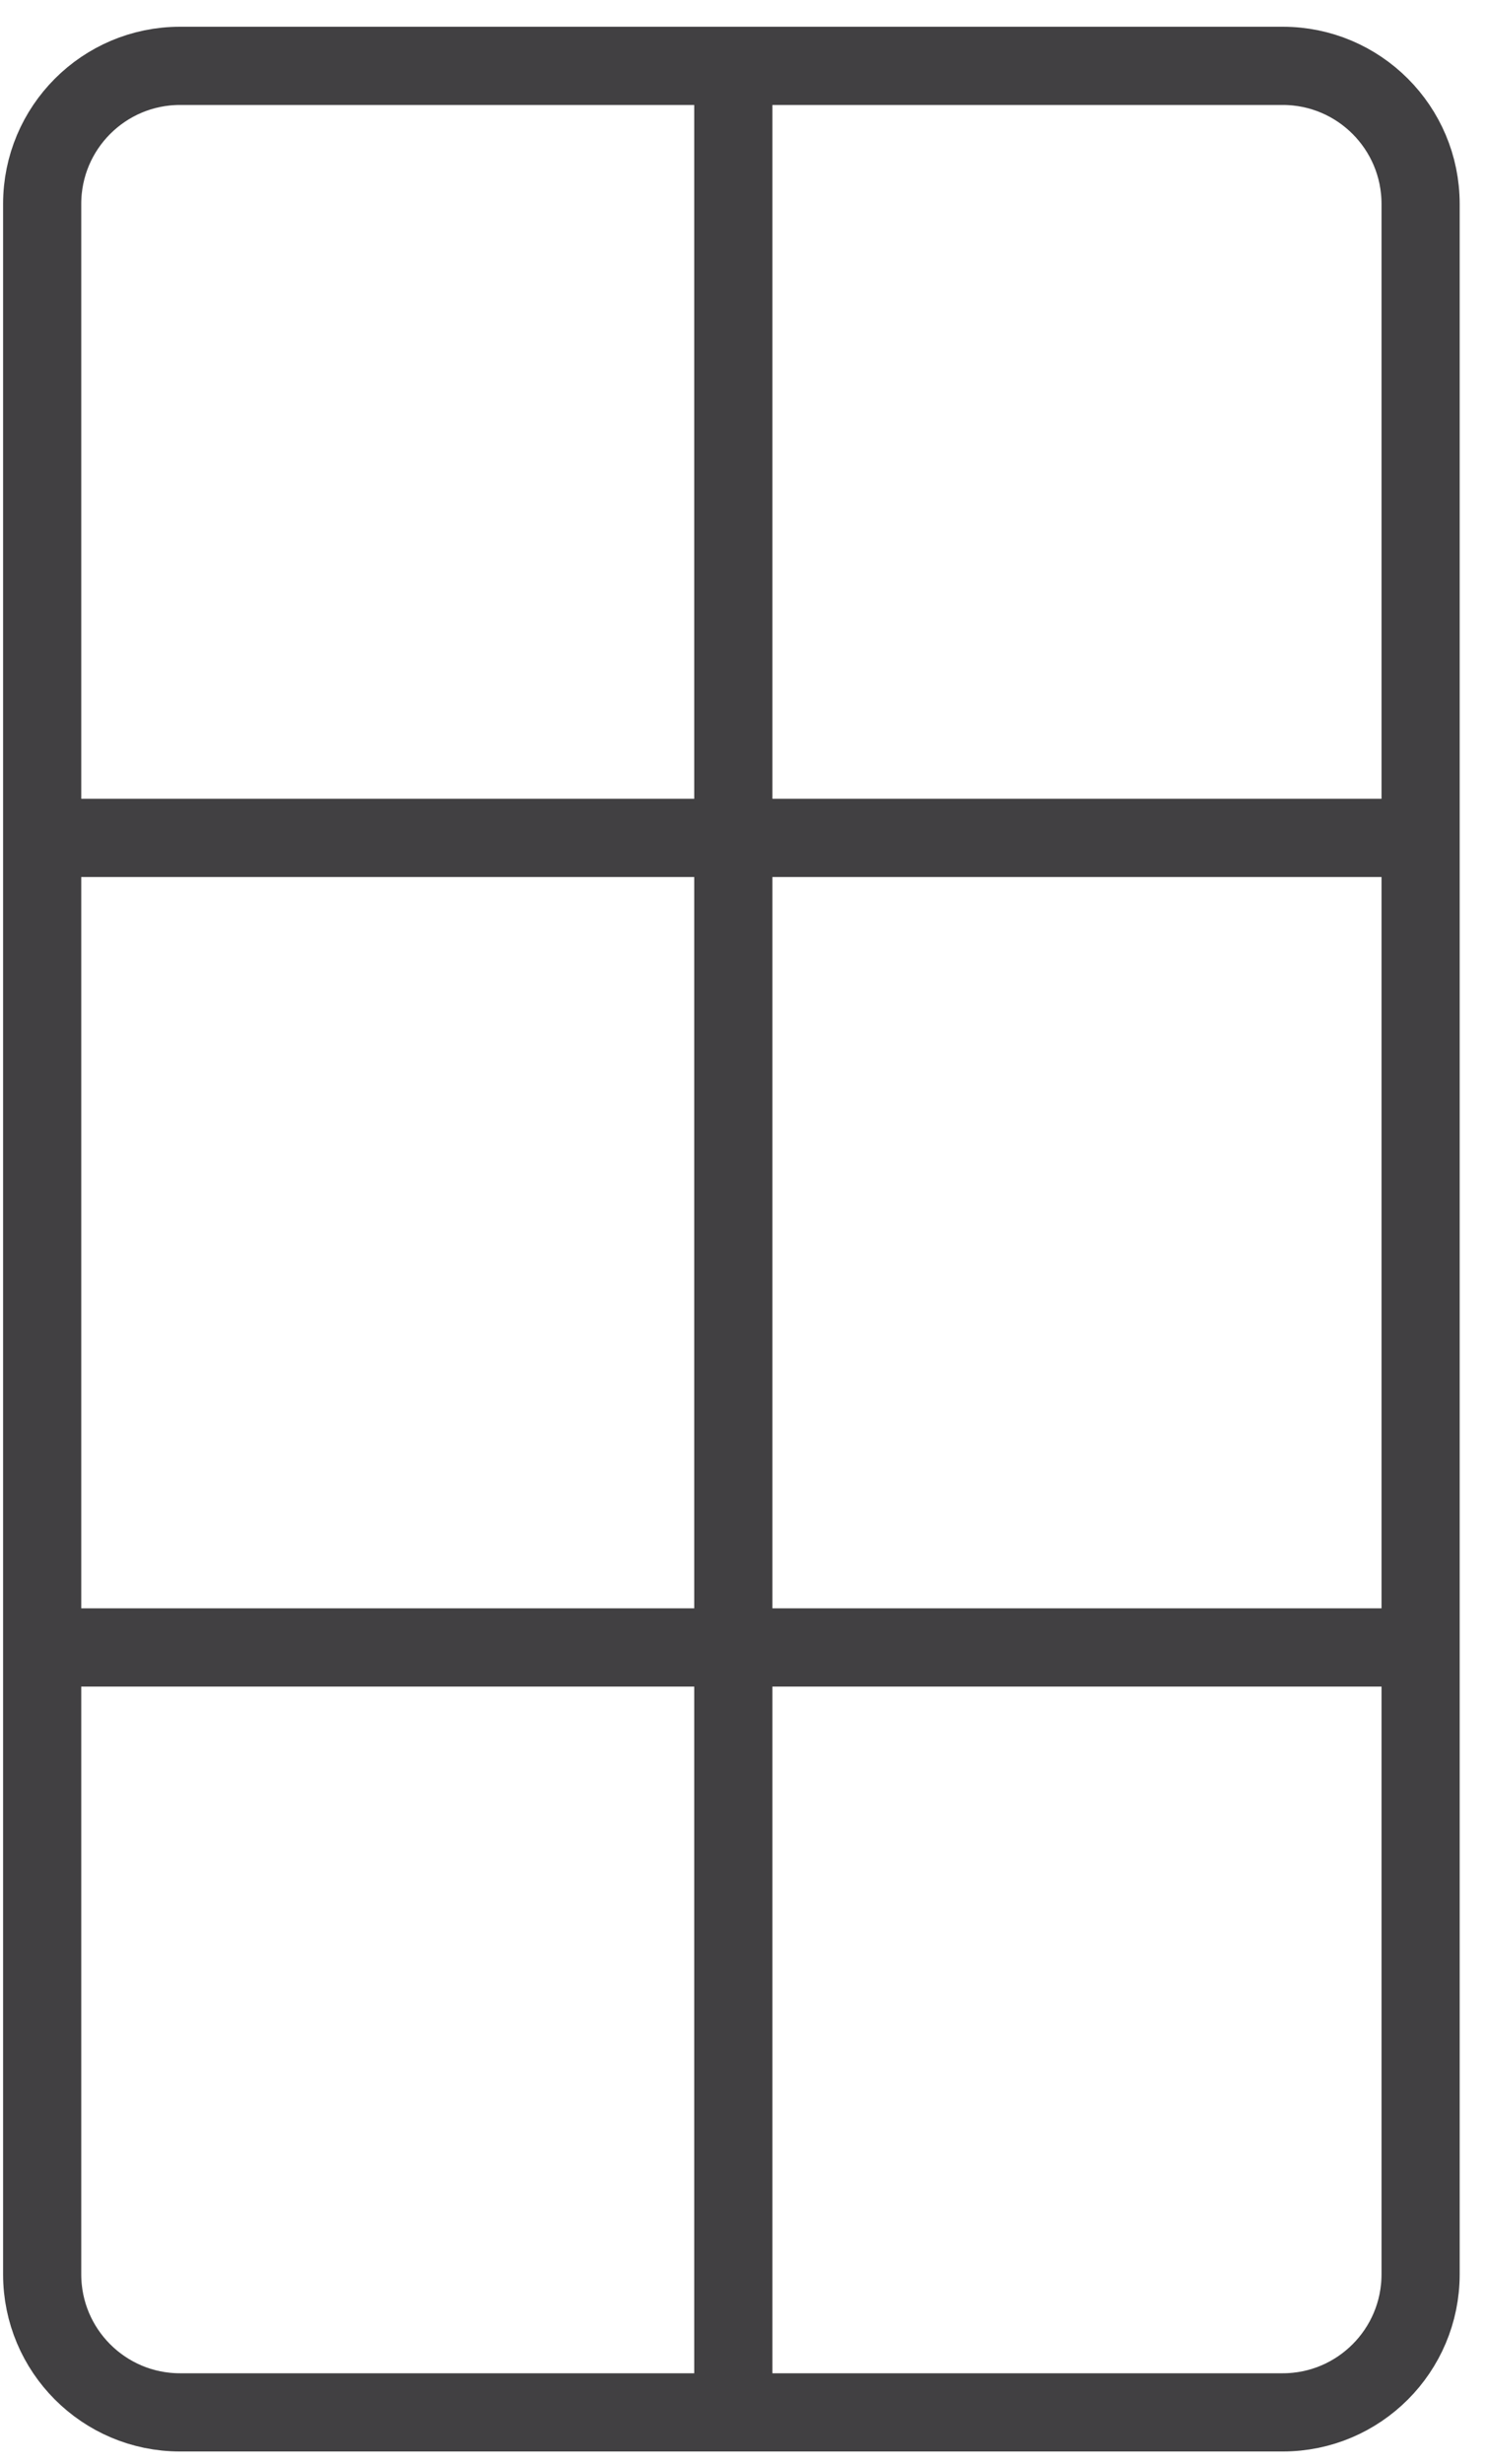
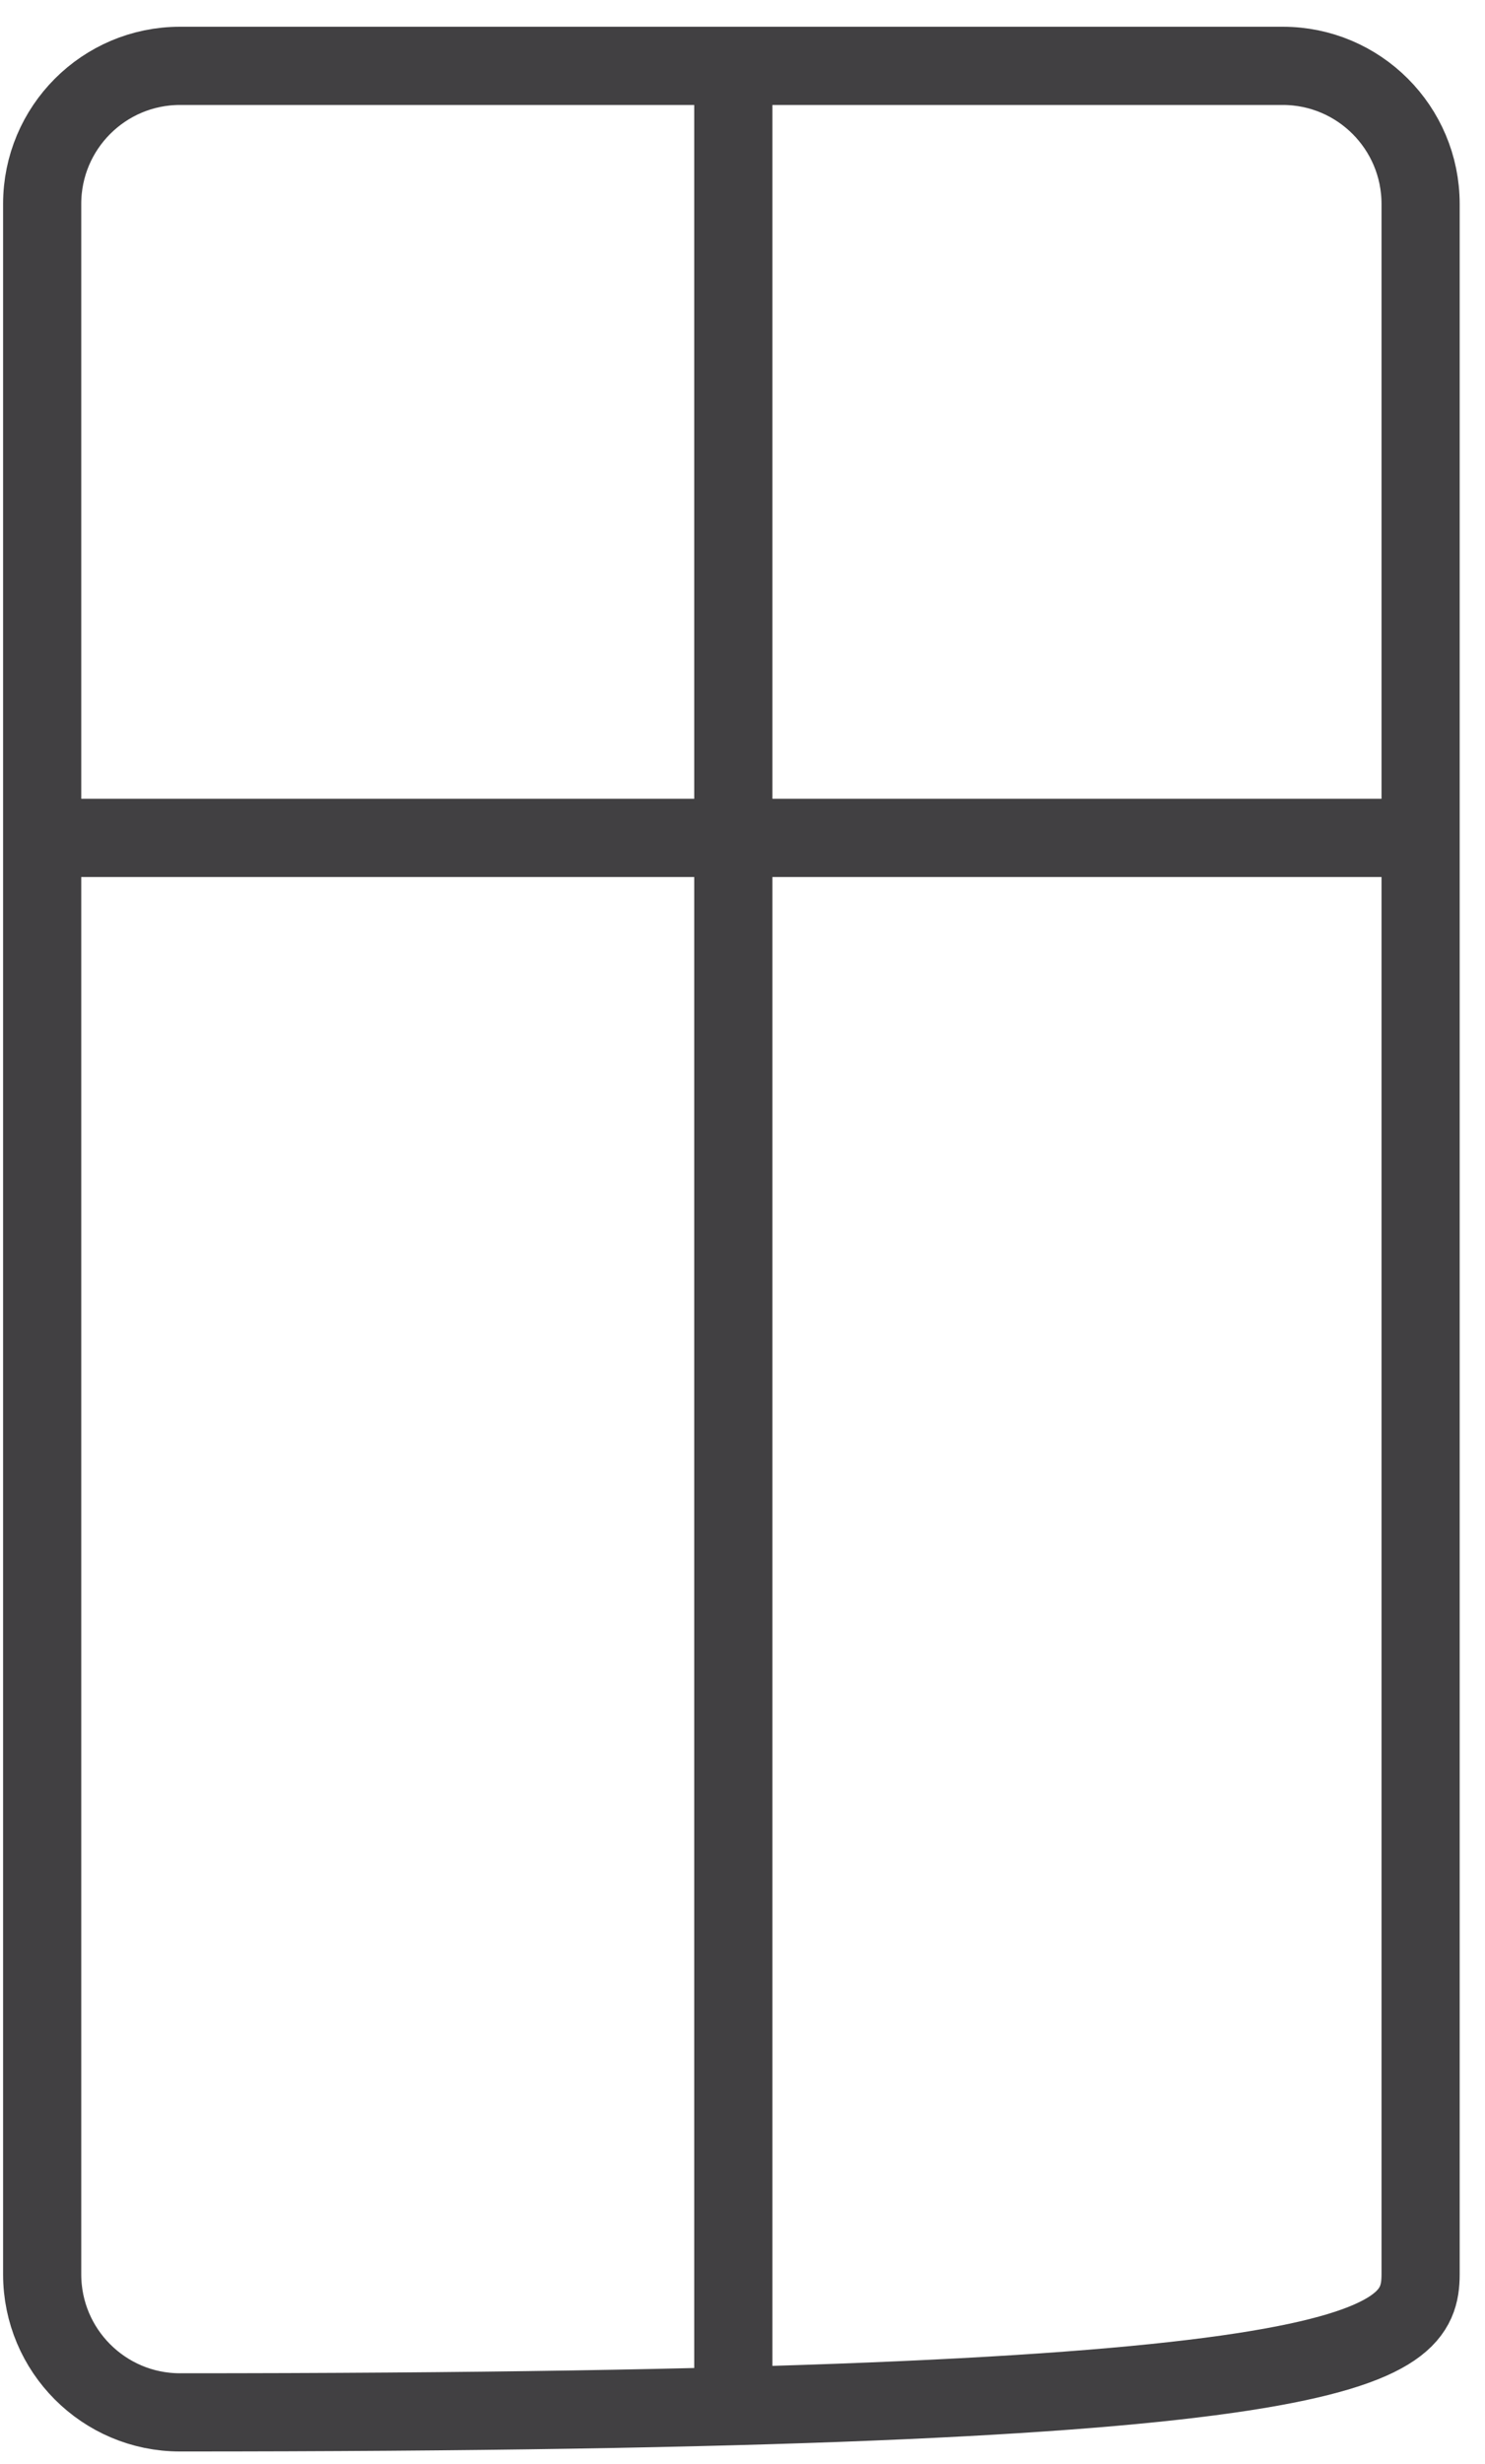
<svg xmlns="http://www.w3.org/2000/svg" xmlns:ns1="http://www.serif.com/" width="100%" height="100%" viewBox="0 0 38 63" xml:space="preserve" style="fill-rule:evenodd;clip-rule:evenodd;stroke-linecap:round;stroke-linejoin:round;stroke-miterlimit:1.5;">
  <g transform="matrix(1,0,0,1,-264,-1522)">
    <g transform="matrix(1,0,0,1,0,-918)">
      <g id="витраж-иконка" ns1:id="витраж иконка" transform="matrix(1,0,0,1,0,0.974)">
        <g transform="matrix(0.412,0,0,1,165.286,881)">
          <rect x="282.715" y="1559.71" width="4.856" height="60" style="fill:rgb(65,64,66);" />
        </g>
        <g transform="matrix(2.5217e-17,-0.412,0.588,3.59976e-17,-651.85,2577.93)">
          <rect x="282.715" y="1559.71" width="4.856" height="60" style="fill:rgb(65,64,66);" />
        </g>
        <g transform="matrix(2.5217e-17,-0.412,0.588,3.59976e-17,-652.258,2598.63)">
-           <rect x="282.715" y="1559.71" width="4.856" height="60" style="fill:rgb(65,64,66);" />
-         </g>
+           </g>
        <g transform="matrix(1,0,0,1,0,971)">
-           <path d="M300.352,1473.24C300.352,1471.29 298.771,1469.71 296.825,1469.71L268.606,1469.71C266.659,1469.71 265.079,1471.29 265.079,1473.24L265.079,1526.18C265.079,1528.13 266.659,1529.71 268.606,1529.71L296.825,1529.71C298.771,1529.71 300.352,1528.13 300.352,1526.18L300.352,1473.24Z" style="fill:none;stroke:rgb(65,64,66);stroke-width:2px;" />
+           <path d="M300.352,1473.24C300.352,1471.29 298.771,1469.71 296.825,1469.71L268.606,1469.71C266.659,1469.71 265.079,1471.29 265.079,1473.24L265.079,1526.18C265.079,1528.13 266.659,1529.71 268.606,1529.71C298.771,1529.71 300.352,1528.13 300.352,1526.18L300.352,1473.24Z" style="fill:none;stroke:rgb(65,64,66);stroke-width:2px;" />
        </g>
      </g>
    </g>
  </g>
</svg>